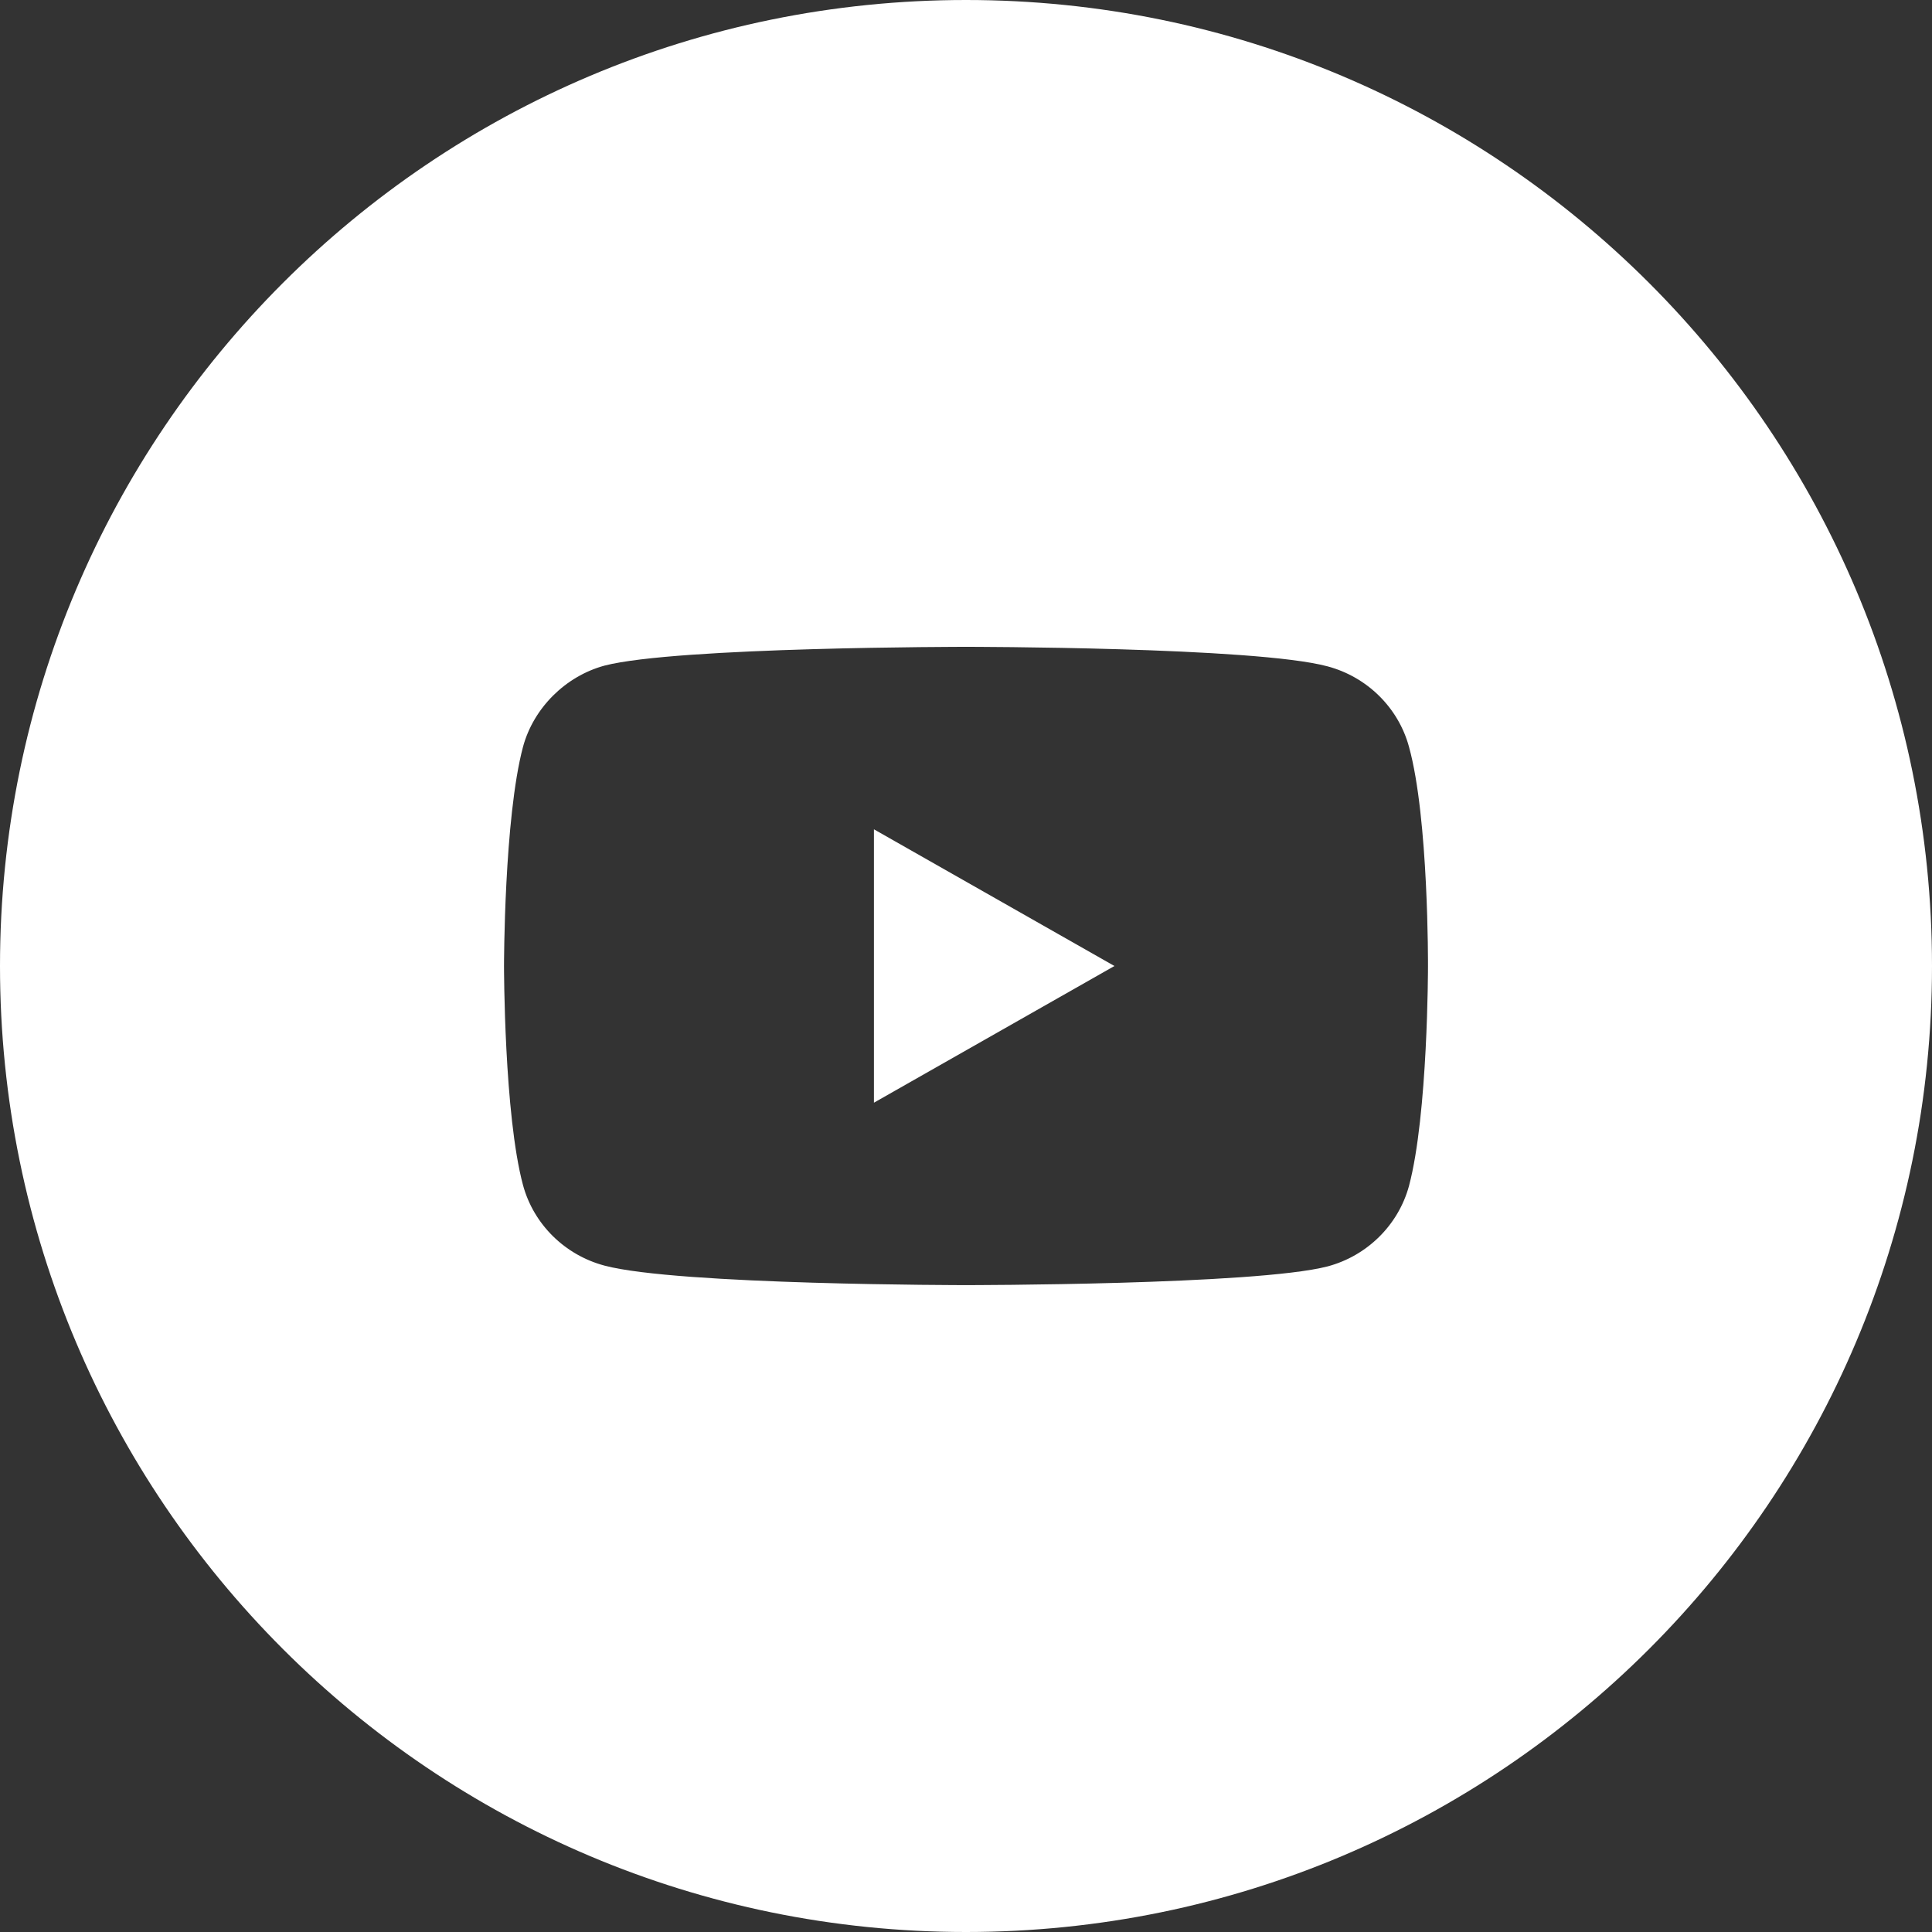
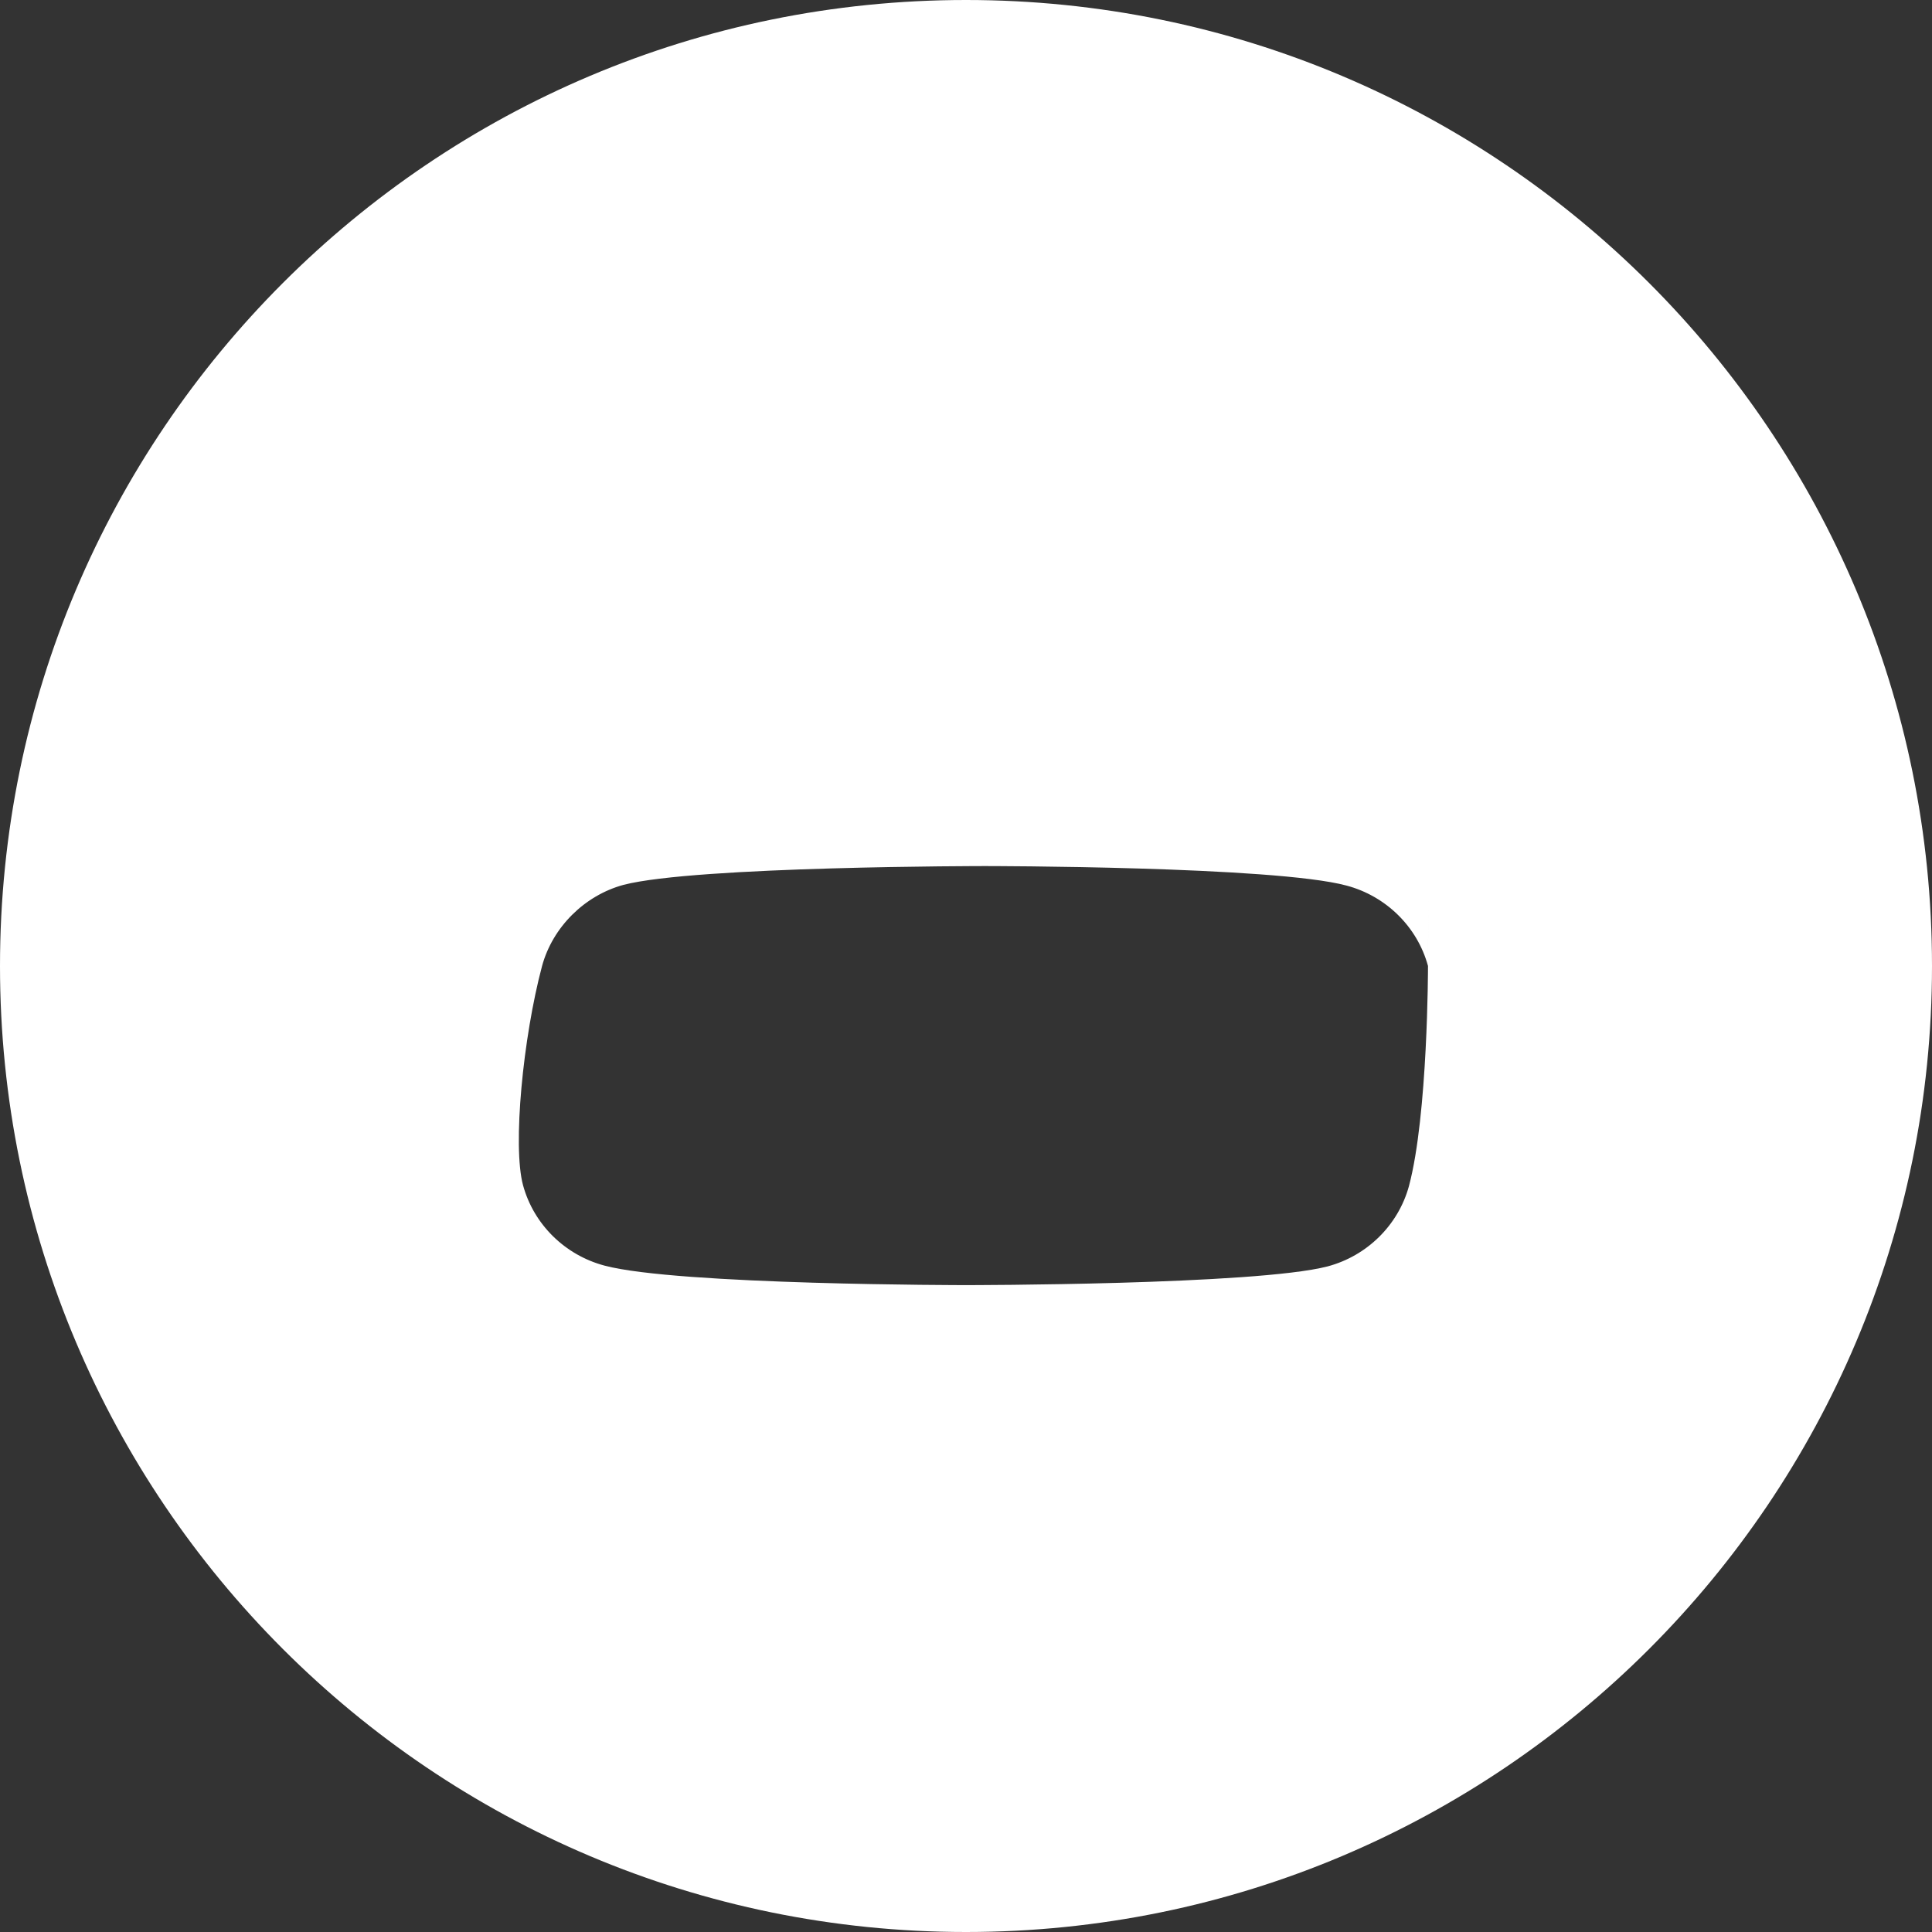
<svg xmlns="http://www.w3.org/2000/svg" version="1.1" id="Laag_1" x="0px" y="0px" viewBox="0 0 40 40" style="enable-background:new 0 0 40 40;" xml:space="preserve">
  <rect x="0" y="0" width="40" height="40" fill="#333333" stroke="none" />
  <style type="text/css">
	.st0{fill:#FFFFFF;}
</style>
  <g>
-     <polygon class="st0" points="18.094,22.83 23.073,20 18.094,17.17  " />
-     <path class="st0" d="M20,0C8.954,0,0,8.954,0,20c0,11.045,8.954,20,20,20s20-8.955,20-20   C40,8.954,31.046,0,20,0z M29.565,20.016c0,0,0,3.062-0.394,4.54   c-0.221,0.808-0.867,1.446-1.686,1.664C25.988,26.607,20,26.607,20,26.607   s-5.972,0-7.485-0.404c-0.82-0.218-1.466-0.855-1.686-1.664   C10.435,23.078,10.435,20,10.435,20s0-3.063,0.394-4.54   c0.22-0.808,0.883-1.461,1.686-1.679c1.497-0.389,7.485-0.389,7.485-0.389   s5.988,0,7.485,0.404c0.819,0.218,1.466,0.855,1.686,1.664   C29.581,16.937,29.565,20.016,29.565,20.016z" />
+     <path class="st0" d="M20,0C8.954,0,0,8.954,0,20c0,11.045,8.954,20,20,20s20-8.955,20-20   C40,8.954,31.046,0,20,0z M29.565,20.016c0,0,0,3.062-0.394,4.54   c-0.221,0.808-0.867,1.446-1.686,1.664C25.988,26.607,20,26.607,20,26.607   s-5.972,0-7.485-0.404c-0.82-0.218-1.466-0.855-1.686-1.664   s0-3.063,0.394-4.54   c0.22-0.808,0.883-1.461,1.686-1.679c1.497-0.389,7.485-0.389,7.485-0.389   s5.988,0,7.485,0.404c0.819,0.218,1.466,0.855,1.686,1.664   C29.581,16.937,29.565,20.016,29.565,20.016z" />
  </g>
</svg>